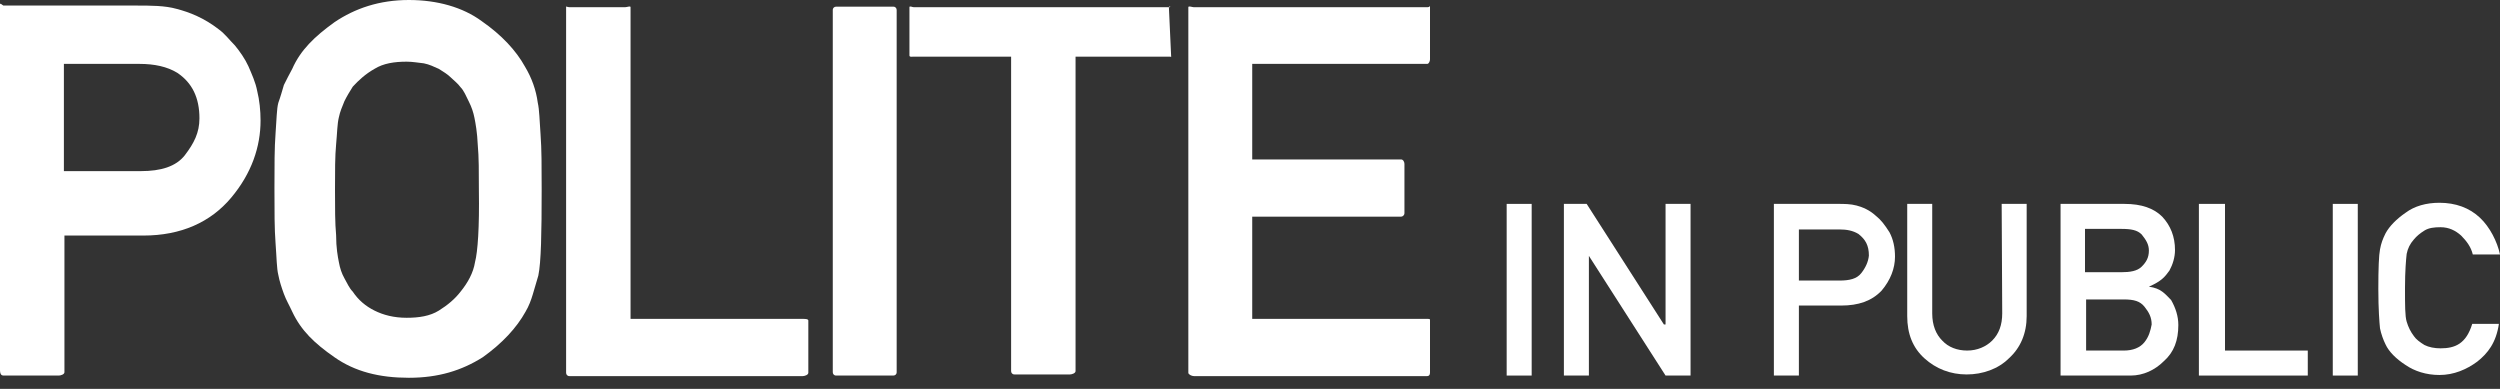
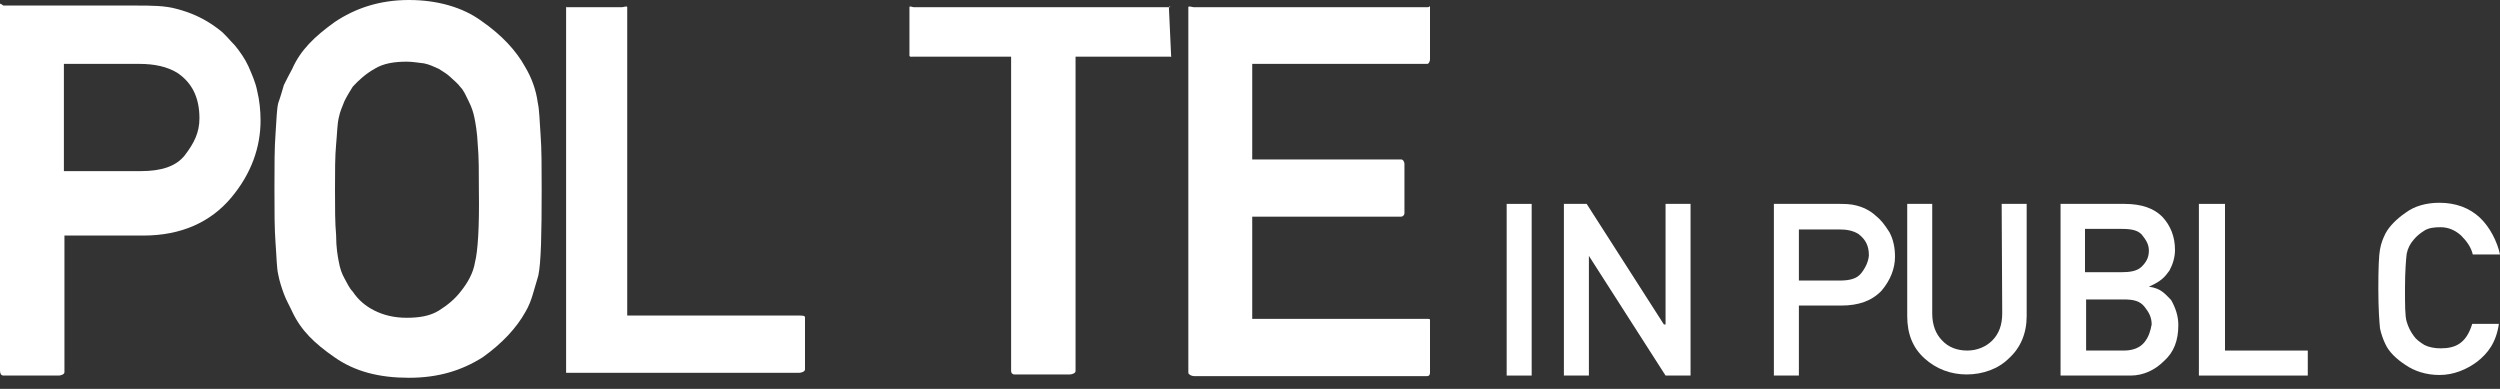
<svg xmlns="http://www.w3.org/2000/svg" version="1.1" id="Layer_1" x="0px" y="0px" viewBox="0 0 450 70" enable-background="new 0 0 450 70" xml:space="preserve">
  <rect x="0" y="0" width="450" height="70" fill="#333333" stroke="none" />
  <g id="pip">
    <g>
      <path fill="#FFFFFF" d="M0.6,67.6h10c0.3,0,1-0.2,1-0.6V42.4h14.2c6.8,0,12.1-2.4,15.8-6.8c3.7-4.4,5.3-9.2,5.3-13.9    c0-1.8-0.2-3.7-0.6-5.3c-0.3-1.6-1-3.1-1.6-4.5c-0.6-1.3-1.5-2.6-2.4-3.7c-1-1-1.8-2.1-2.9-2.9c-2.7-2.1-5.3-3.1-7.6-3.7    c-2.1-0.6-4.7-0.6-7.3-0.6H0.6C0.3,0.8,0,0.5,0,0.8v65.8C0,67.4,0.3,67.6,0.6,67.6z M11.5,11.5h13.6c2.7,0,5,0.5,6.8,1.6    c2.7,1.8,4,4.5,4,8.2c0,2.6-1,4.5-2.6,6.6c-1.6,2.1-4.4,2.9-7.9,2.9H11.5V11.5z" />
      <path fill="#FFFFFF" d="M94.6,56.1c0.6-1,1-2.1,1.3-3.1s0.6-2.1,1-3.4c0.5-2.4,0.6-7.6,0.6-15.5c0-4,0-7.3-0.2-9.9    s-0.2-4.4-0.5-5.7c-0.3-2.3-1.1-4.5-2.3-6.5c-1.6-2.9-4.2-5.7-7.8-8.2C83.3,1.3,78.7,0,73.6,0c-5.3,0-9.7,1.5-13.4,4    c-3.6,2.6-6.1,5-7.6,8.4l0,0c-0.6,1.1-1,1.9-1.5,2.9c-0.3,1-0.6,2.1-1,3.2c-0.3,1.1-0.3,2.9-0.5,5.5c-0.2,2.6-0.2,5.8-0.2,9.9    s0,7.3,0.2,9.9c0.2,2.6,0.2,4.5,0.5,5.7c0.2,1.1,0.6,2.3,1,3.4s1,2.1,1.5,3.2l0,0c1.6,3.4,4,5.7,7.6,8.2c3.7,2.6,8.1,3.7,13.4,3.7    s9.5-1.3,13.3-3.7C90.4,61.8,93,59,94.6,56.1z M85.5,47.2c-0.3,1.9-1.3,3.7-2.6,5.3c-1,1.3-2.3,2.4-3.9,3.4    c-1.6,1-3.6,1.3-5.8,1.3c-2.3,0-4.2-0.5-5.8-1.3c-1.6-0.8-2.9-1.9-3.9-3.4c-0.6-0.6-1-1.5-1.5-2.4s-0.8-1.8-1-2.9    c-0.2-1-0.5-2.6-0.5-4.9c-0.2-2.1-0.2-4.9-0.2-8.2s0-6,0.2-8.1s0.2-3.7,0.5-4.9c0.2-1,0.6-1.9,1-2.9c0.5-1,1-1.8,1.5-2.6    c1-1.1,2.3-2.3,3.9-3.2c1.6-1,3.6-1.3,5.8-1.3c1.1,0,2.1,0.2,3.1,0.3c1,0.2,1.8,0.6,2.7,1c0.8,0.5,1.6,1,2.1,1.5    c0.6,0.6,1.3,1.1,1.8,1.8c0.6,0.6,1,1.6,1.5,2.6c0.5,1,0.8,1.9,1,2.9c0.2,1,0.5,2.6,0.6,4.9c0.2,2.1,0.2,4.9,0.2,8.2    C86.3,40.9,86,45.3,85.5,47.2z" />
-       <path fill="#FFFFFF" d="M101.9,1.3v65.8c0,0.3,0.2,0.6,0.6,0.6h42c0.3,0,1-0.2,1-0.6v-9.4c0-0.3-0.6-0.3-1-0.3h-31V1.3    c0-0.3-0.6,0-1,0h-10C102,1.3,101.9,1,101.9,1.3z" />
-       <path fill="#FFFFFF" d="M161.4,1.8c0-0.3-0.2-0.6-0.6-0.6h-10.3c-0.3,0-0.6,0.2-0.6,0.6v65.2c0,0.3,0.2,0.6,0.6,0.6h10.3    c0.3,0,0.6-0.2,0.6-0.6V1.8z" />
+       <path fill="#FFFFFF" d="M101.9,1.3v65.8h42c0.3,0,1-0.2,1-0.6v-9.4c0-0.3-0.6-0.3-1-0.3h-31V1.3    c0-0.3-0.6,0-1,0h-10C102,1.3,101.9,1,101.9,1.3z" />
      <path fill="#FFFFFF" d="M210.4,1.3h-45.9c-0.3,0-0.8-0.3-0.8,0V10c0,0.3,0.5,0.2,0.8,0.2h17.5v56.6c0,0.3,0.2,0.6,0.6,0.6h10    c0.3,0,1-0.2,1-0.6V10.2h17c0.3,0,0.2,0.2,0.2-0.2L210.4,1.3C210.5,1,210.9,1.3,210.4,1.3z" />
      <path fill="#FFFFFF" d="M256.9,1.3h-42c-0.3,0-1-0.3-1,0v65.8c0,0.3,0.6,0.6,1,0.6h42c0.3,0,0.5-0.2,0.5-0.6v-9.4    c0-0.3,0-0.3-0.5-0.3h-31.5V39h26.8c0.3,0,0.6-0.3,0.6-0.6v-8.9c0-0.3-0.2-0.8-0.6-0.8h-26.8V11.5h31.5c0.3,0,0.5-0.5,0.5-0.8V1.1    C257.4,1,257.4,1.3,256.9,1.3z" />
      <rect x="271.2" y="36.7" fill="#FFFFFF" width="4.5" height="30.9" />
      <polygon fill="#FFFFFF" points="286,45.9 285.9,45.9 299.8,67.6 304.3,67.6 304.3,36.7 299.8,36.7 299.8,58.4 299.5,58.4     285.6,36.7 281.5,36.7 281.5,67.6 286,67.6   " />
      <path fill="#FFFFFF" d="M337.6,38.8c-1.1-1-2.3-1.5-3.4-1.8s-2.3-0.3-3.4-0.3h-11.5v30.9h4.5V55h7.6c3.1,0,5.5-0.8,7.3-2.7    c1.6-1.9,2.4-4,2.4-6.1c0-1.6-0.3-3.1-1-4.4C339.2,40.4,338.6,39.6,337.6,38.8z M335,49.2c-0.8,1-2.1,1.3-3.9,1.3h-7.3v-9.2h7.3    c1.3,0,2.4,0.2,3.4,0.8c1.3,1,1.9,2.1,1.9,3.9C336.3,47.1,335.8,48.2,335,49.2z" />
      <path fill="#FFFFFF" d="M360.4,56.4c0,2.1-0.6,3.7-1.8,4.9c-1.1,1.1-2.7,1.8-4.5,1.8c-1.8,0-3.4-0.6-4.5-1.8    c-1.1-1.1-1.8-2.7-1.8-4.9V36.7h-4.5v20.2c0,3.2,1,5.7,3.1,7.6c2.1,1.9,4.7,2.9,7.6,2.9c2.9,0,5.7-1,7.6-2.9    c2.1-1.9,3.2-4.5,3.2-7.6V36.7h-4.5L360.4,56.4L360.4,56.4z" />
      <path fill="#FFFFFF" d="M386.8,51.6L386.8,51.6c2.3-1,2.9-1.8,3.7-2.9c0.6-1.1,1-2.4,1-3.7c0-2.4-0.8-4.4-2.3-6    c-1.5-1.5-3.7-2.3-6.8-2.3h-11.5v30.9h12.6c2.3,0,4.4-1,6-2.6c1.8-1.6,2.6-3.7,2.6-6.5c0-1.6-0.5-3.1-1.3-4.5    C389.7,52.9,389,51.9,386.8,51.6z M375.3,41.2h6.5c1.8,0,2.9,0.2,3.7,1c0.8,1,1.3,1.8,1.3,2.9c0,1.3-0.5,2.1-1.3,2.9    c-0.8,0.8-2.1,1-3.7,1h-6.5V41.2z M386,61.6c-0.8,1-2.1,1.5-3.7,1.5h-6.8v-9.2h6.8c1.8,0,2.9,0.3,3.7,1.3c0.8,1,1.3,1.9,1.3,3.2    C387.1,59.5,386.8,60.6,386,61.6z" />
      <polygon fill="#FFFFFF" points="400.5,36.7 395.8,36.7 395.8,67.6 415.4,67.6 415.4,63.1 400.5,63.1   " />
-       <rect x="419.9" y="36.7" fill="#FFFFFF" width="4.5" height="30.9" />
      <path fill="#FFFFFF" d="M439.3,62.7c-1.1,0-2.1-0.2-2.9-0.6c-0.8-0.5-1.5-1-1.9-1.6c-0.6-0.8-1-1.6-1.3-2.6s-0.3-2.9-0.3-6.1    c0-3.1,0.2-5.2,0.3-6.1c0.2-1,0.6-1.8,1.3-2.6c0.5-0.6,1.1-1.1,1.9-1.6c0.8-0.5,1.8-0.6,2.9-0.6c1.5,0,2.7,0.6,3.7,1.5    c1,1,1.8,2.1,2.1,3.4h4.9c-0.5-2.3-1.8-4.9-3.6-6.6c-1.9-1.8-4.4-2.7-7.3-2.7c-2.4,0-4.5,0.6-6.1,1.8c-1.6,1.1-2.9,2.4-3.6,3.7    c-0.5,1-0.8,1.8-1,2.9c-0.2,1-0.3,3.4-0.3,7.1s0.2,6.1,0.3,7.1c0.2,1,0.6,2.1,1,2.9c0.6,1.3,1.9,2.6,3.6,3.7    c1.6,1.1,3.7,1.8,6.1,1.8c2.6,0,4.9-1,6.8-2.4c1.9-1.5,3.4-3.4,3.9-6.8H445C443.9,61.9,441.9,62.7,439.3,62.7z" />
    </g>
  </g>
</svg>